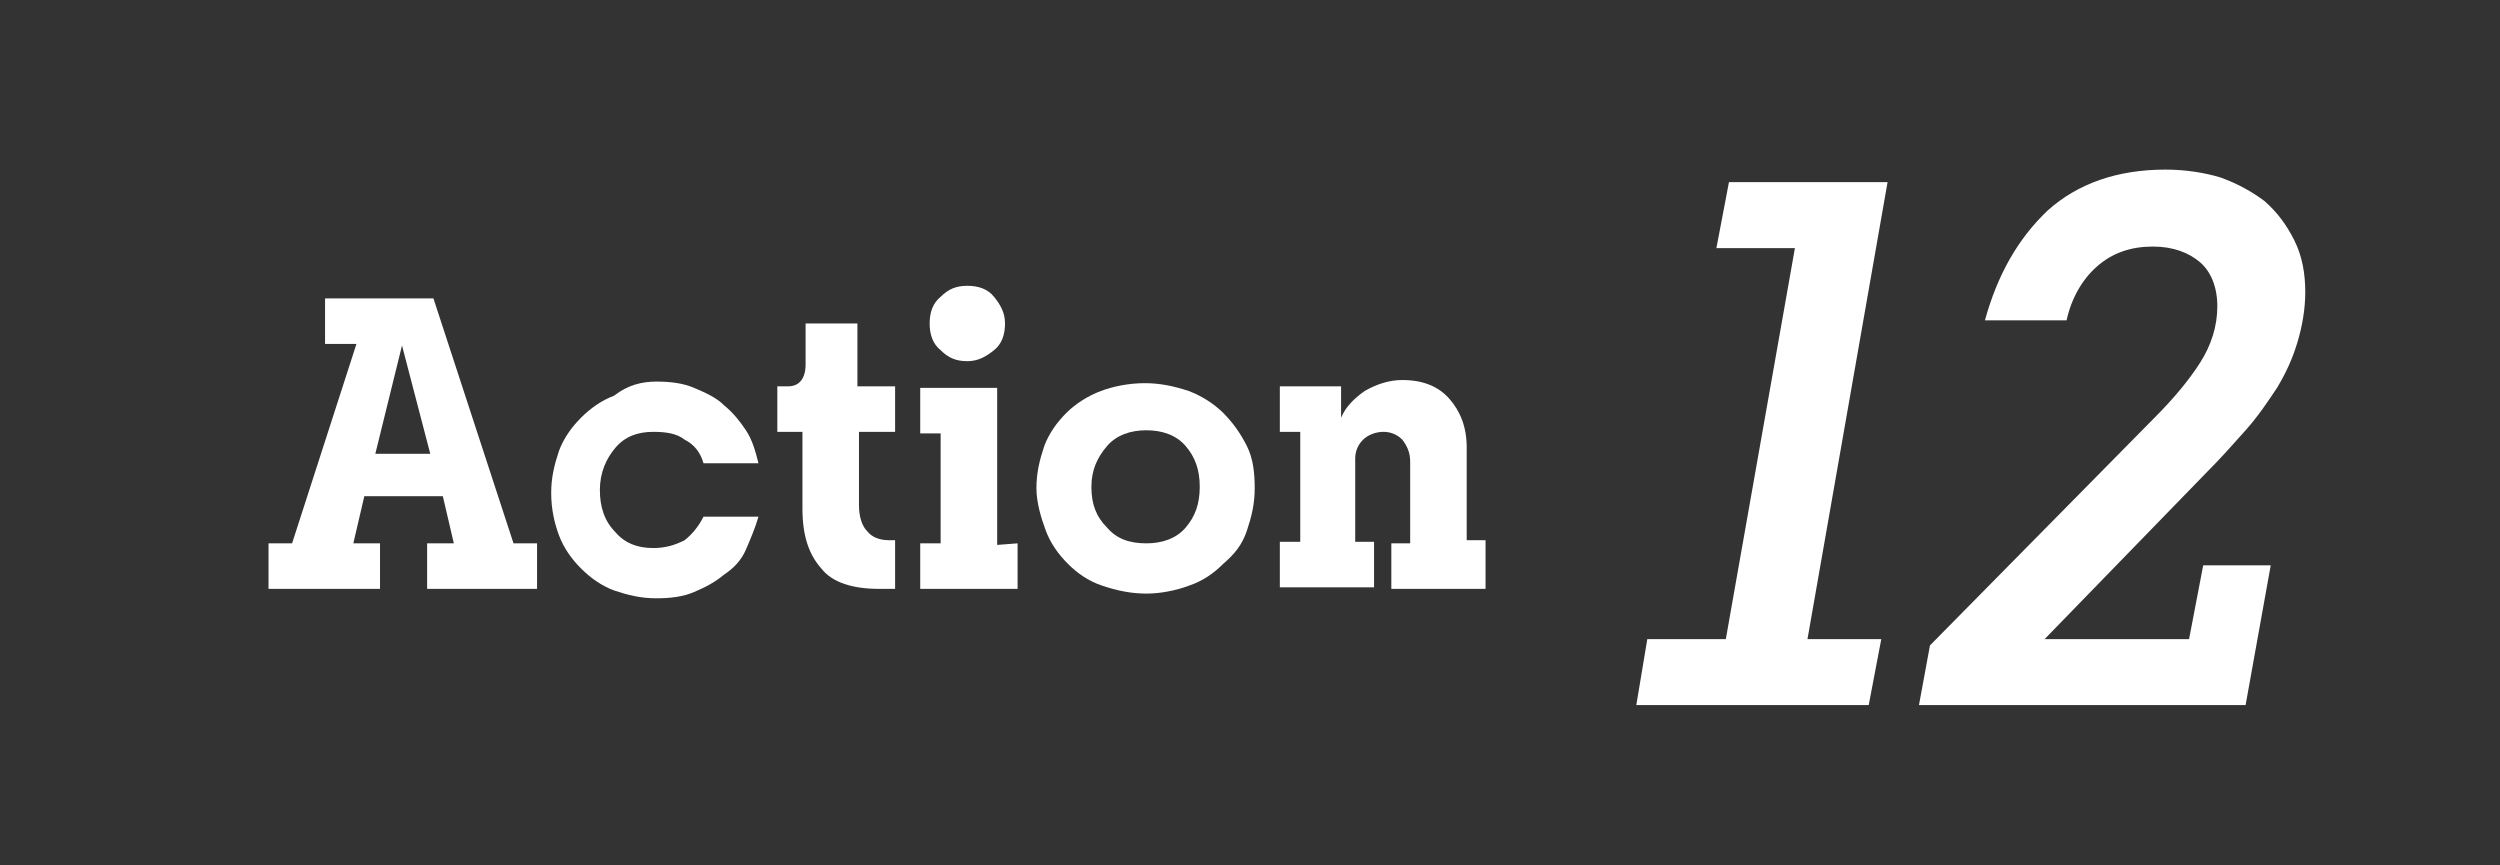
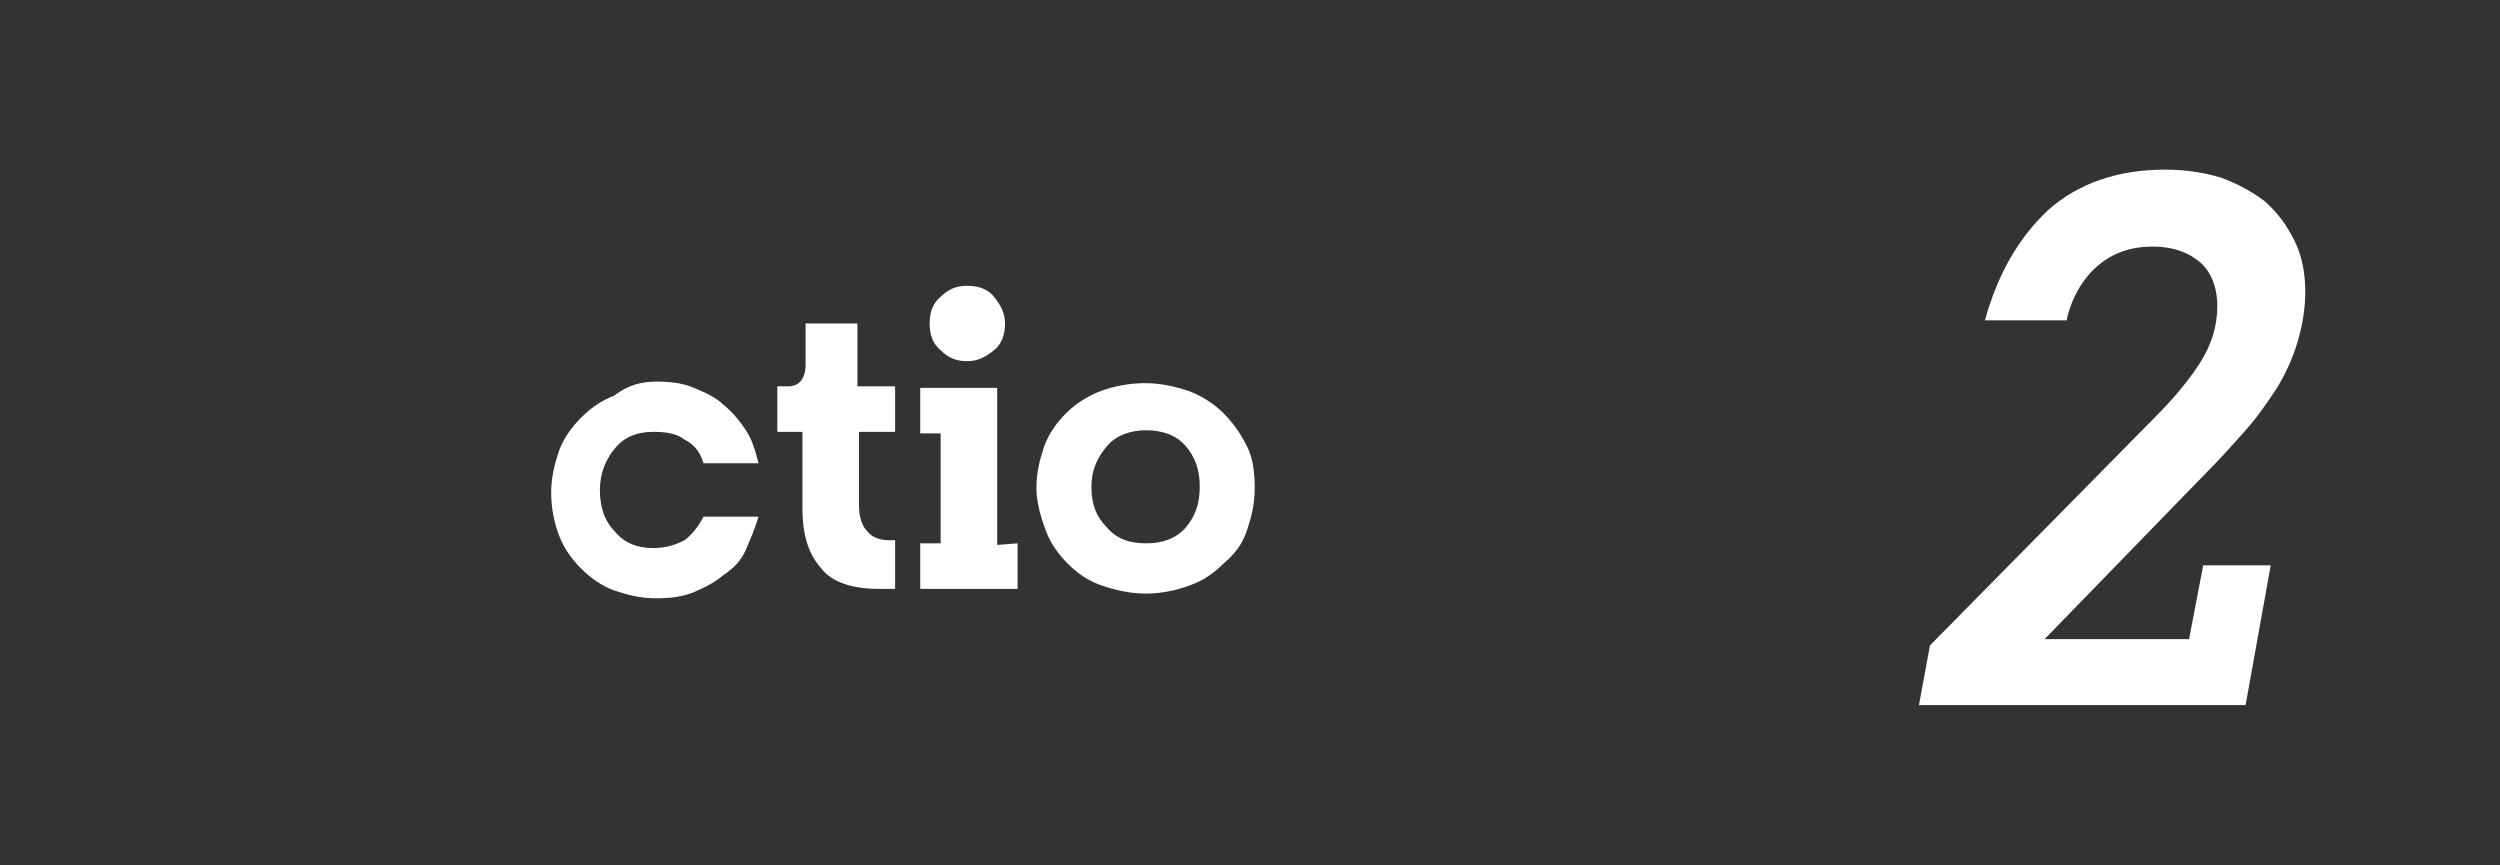
<svg xmlns="http://www.w3.org/2000/svg" version="1.1" id="レイヤー_1" x="0px" y="0px" viewBox="0 0 159.2 55.1" style="enable-background:new 0 0 159.2 55.1;" xml:space="preserve">
  <rect x="0" y="0" width="159.2" height="55.1" fill="#333333" stroke="none" />
  <style type="text/css">
	.st0{fill:none;}
	.st1{fill:#FFFFFF;}
</style>
  <g>
    <rect y="0" class="st0" width="159.2" height="55.1" />
    <g>
-       <path class="st1" d="M34.2,34.6v2.9h-7v-2.9h1.7l-0.7-3h-5l-0.7,3h1.7v2.9h-7.1v-2.9h1.5l4.1-12.7h-2V19h6.9l5.1,15.6H34.2z     M23.9,28.9h3.5L25.6,22L23.9,28.9z" />
      <path class="st1" d="M41.8,24.3c0.9,0,1.7,0.1,2.4,0.4s1.4,0.6,1.9,1.1c0.6,0.5,1,1,1.4,1.6s0.6,1.3,0.8,2.1h-3.5    c-0.2-0.7-0.6-1.2-1.2-1.5c-0.5-0.4-1.2-0.5-2-0.5c-1,0-1.8,0.3-2.4,1c-0.6,0.7-1,1.6-1,2.7c0,1.1,0.3,2,1,2.7    c0.6,0.7,1.4,1,2.4,1c0.8,0,1.4-0.2,2-0.5c0.5-0.4,0.9-0.9,1.2-1.5h3.5c-0.2,0.7-0.5,1.4-0.8,2.1s-0.8,1.2-1.4,1.6    c-0.6,0.5-1.2,0.8-1.9,1.1s-1.5,0.4-2.4,0.4c-1,0-1.8-0.2-2.7-0.5c-0.8-0.3-1.5-0.8-2.1-1.4c-0.6-0.6-1.1-1.3-1.4-2.1    c-0.3-0.8-0.5-1.7-0.5-2.7s0.2-1.8,0.5-2.7c0.3-0.8,0.8-1.5,1.4-2.1c0.6-0.6,1.3-1.1,2.1-1.4C40,24.5,40.9,24.3,41.8,24.3z" />
      <path class="st1" d="M54.7,32.2c0,0.7,0.2,1.3,0.5,1.6c0.3,0.4,0.8,0.6,1.4,0.6H57v3.1h-1c-1.7,0-3-0.4-3.7-1.3    c-0.8-0.9-1.2-2.1-1.2-3.8v-4.9h-1.6v-2.9h0.7c0.7,0,1.1-0.5,1.1-1.4v-2.6h3.3v4H57v2.9h-2.3V32.2z" />
      <path class="st1" d="M64.8,34.6v2.9h-6.2v-2.9h1.3v-7h-1.3v-2.9h4.9v10L64.8,34.6L64.8,34.6z M61.6,23c-0.7,0-1.2-0.2-1.7-0.7    c-0.5-0.4-0.7-1-0.7-1.7s0.2-1.3,0.7-1.7c0.5-0.5,1-0.7,1.7-0.7s1.3,0.2,1.7,0.7s0.7,1,0.7,1.7s-0.2,1.3-0.7,1.7S62.3,23,61.6,23z    " />
      <path class="st1" d="M73,37.8c-1,0-1.9-0.2-2.8-0.5s-1.6-0.8-2.2-1.4c-0.6-0.6-1.1-1.3-1.4-2.1S66,32,66,31.1c0-1,0.2-1.8,0.5-2.7    c0.3-0.8,0.8-1.5,1.4-2.1s1.4-1.1,2.2-1.4s1.8-0.5,2.8-0.5s1.9,0.2,2.8,0.5c0.8,0.3,1.6,0.8,2.2,1.4s1.1,1.3,1.5,2.1    c0.4,0.8,0.5,1.7,0.5,2.7c0,1-0.2,1.8-0.5,2.7s-0.8,1.5-1.5,2.1c-0.6,0.6-1.3,1.1-2.2,1.4C74.9,37.6,73.9,37.8,73,37.8z M73,34.6    c1,0,1.9-0.3,2.5-1s0.9-1.5,0.9-2.6s-0.3-1.9-0.9-2.6s-1.5-1-2.5-1s-1.9,0.3-2.5,1s-1,1.5-1,2.6s0.3,1.9,1,2.6    C71.1,34.3,71.9,34.6,73,34.6z" />
-       <path class="st1" d="M94.6,34.6v2.9h-6v-2.9h1.2v-5.2c0-0.6-0.2-1-0.5-1.4c-0.3-0.3-0.7-0.5-1.2-0.5s-1,0.2-1.3,0.5    s-0.5,0.7-0.5,1.2v5.3h1.2v2.9h-6v-2.9h1.3v-7h-1.3v-2.9h3.9v2c0.3-0.7,0.8-1.2,1.5-1.7c0.7-0.4,1.5-0.7,2.4-0.7    c1.3,0,2.3,0.4,3,1.2c0.7,0.8,1.1,1.8,1.1,3.1v5.9h1.2V34.6z" />
-       <path class="st1" d="M115.1,40.7h4.7l-0.8,4.2h-14.8l0.7-4.2h5l4.4-24.9h-5l0.8-4.2h10.1L115.1,40.7z" />
      <path class="st1" d="M140.3,36h4.3l-1.6,8.9h-20.8l0.7-3.8l14.3-14.5c1.2-1.2,2.2-2.4,2.9-3.5s1.1-2.3,1.1-3.6    c0-1.2-0.4-2.2-1.1-2.8c-0.7-0.6-1.7-1-3-1c-1.4,0-2.6,0.4-3.6,1.3c-0.9,0.8-1.6,2-1.9,3.4h-5.2c0.8-2.9,2.1-5.2,4-7    c1.9-1.7,4.4-2.6,7.5-2.6c1.3,0,2.5,0.2,3.5,0.5c1.1,0.4,2,0.9,2.8,1.5c0.8,0.7,1.4,1.5,1.9,2.5s0.7,2.1,0.7,3.3    c0,1.1-0.2,2.2-0.5,3.2s-0.7,1.9-1.3,2.9c-0.6,0.9-1.2,1.8-2,2.7c-0.8,0.9-1.6,1.8-2.5,2.7l-10.3,10.6h9.2L140.3,36z" />
    </g>
  </g>
</svg>